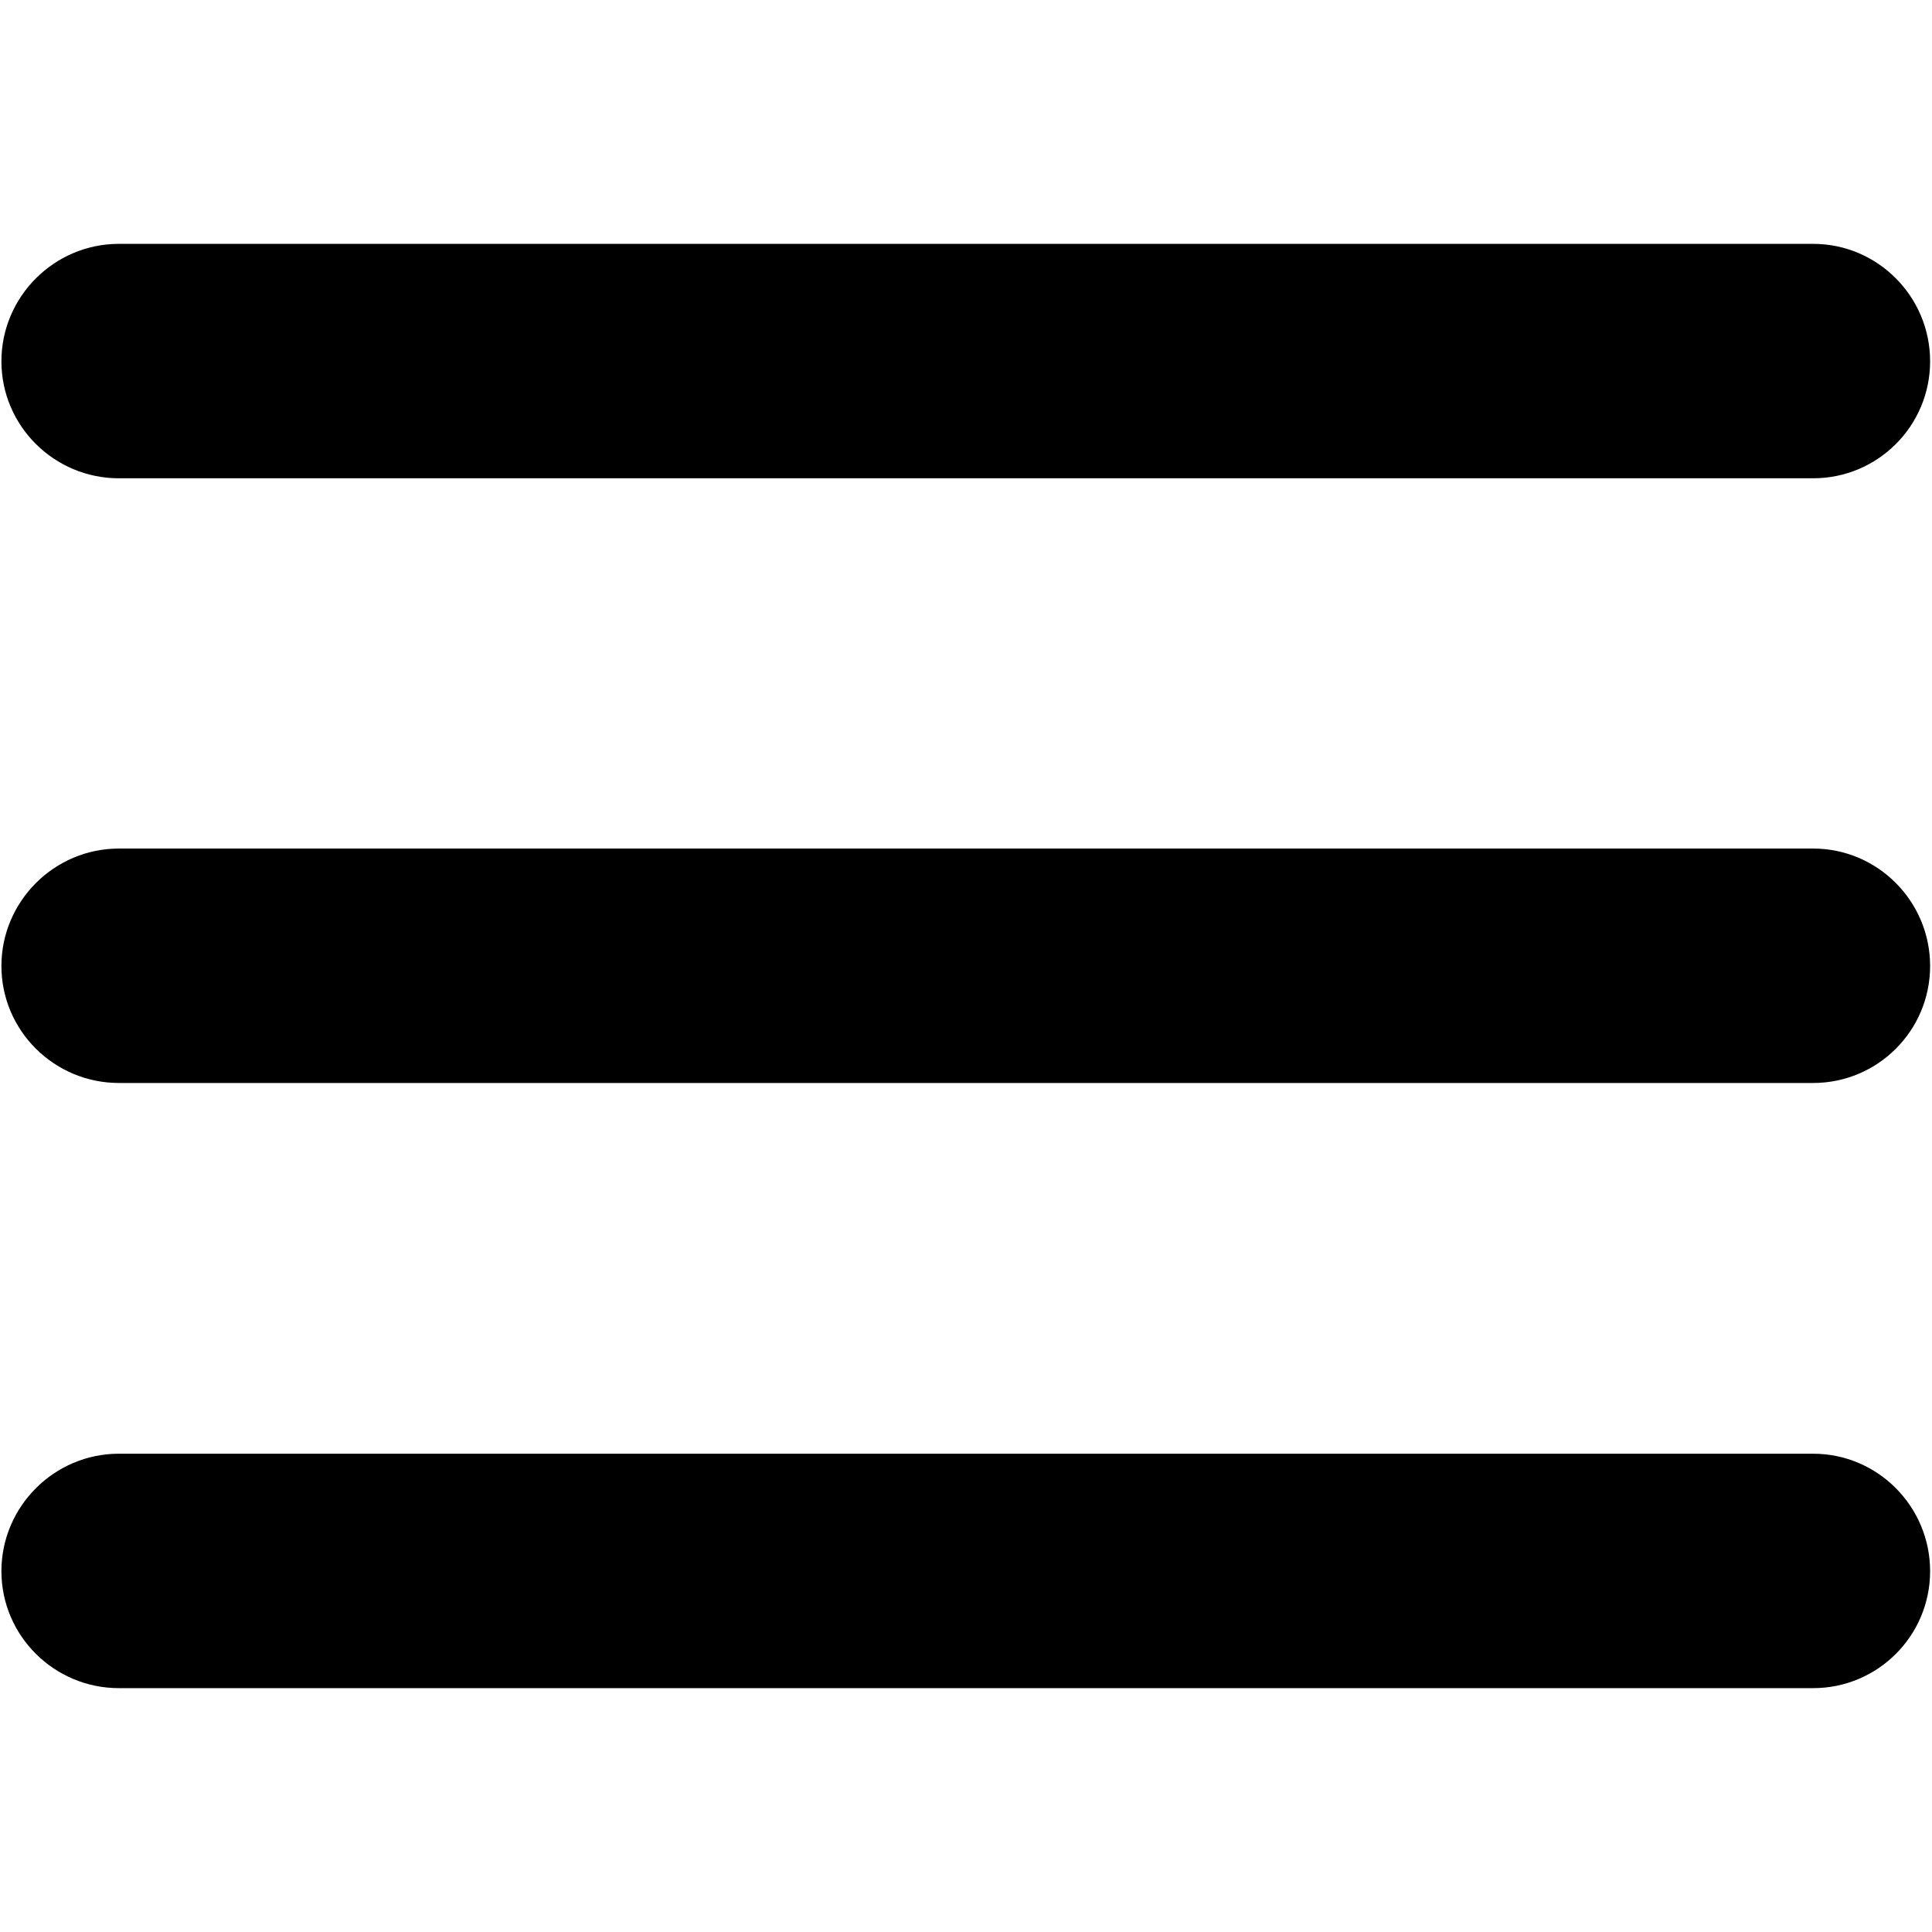
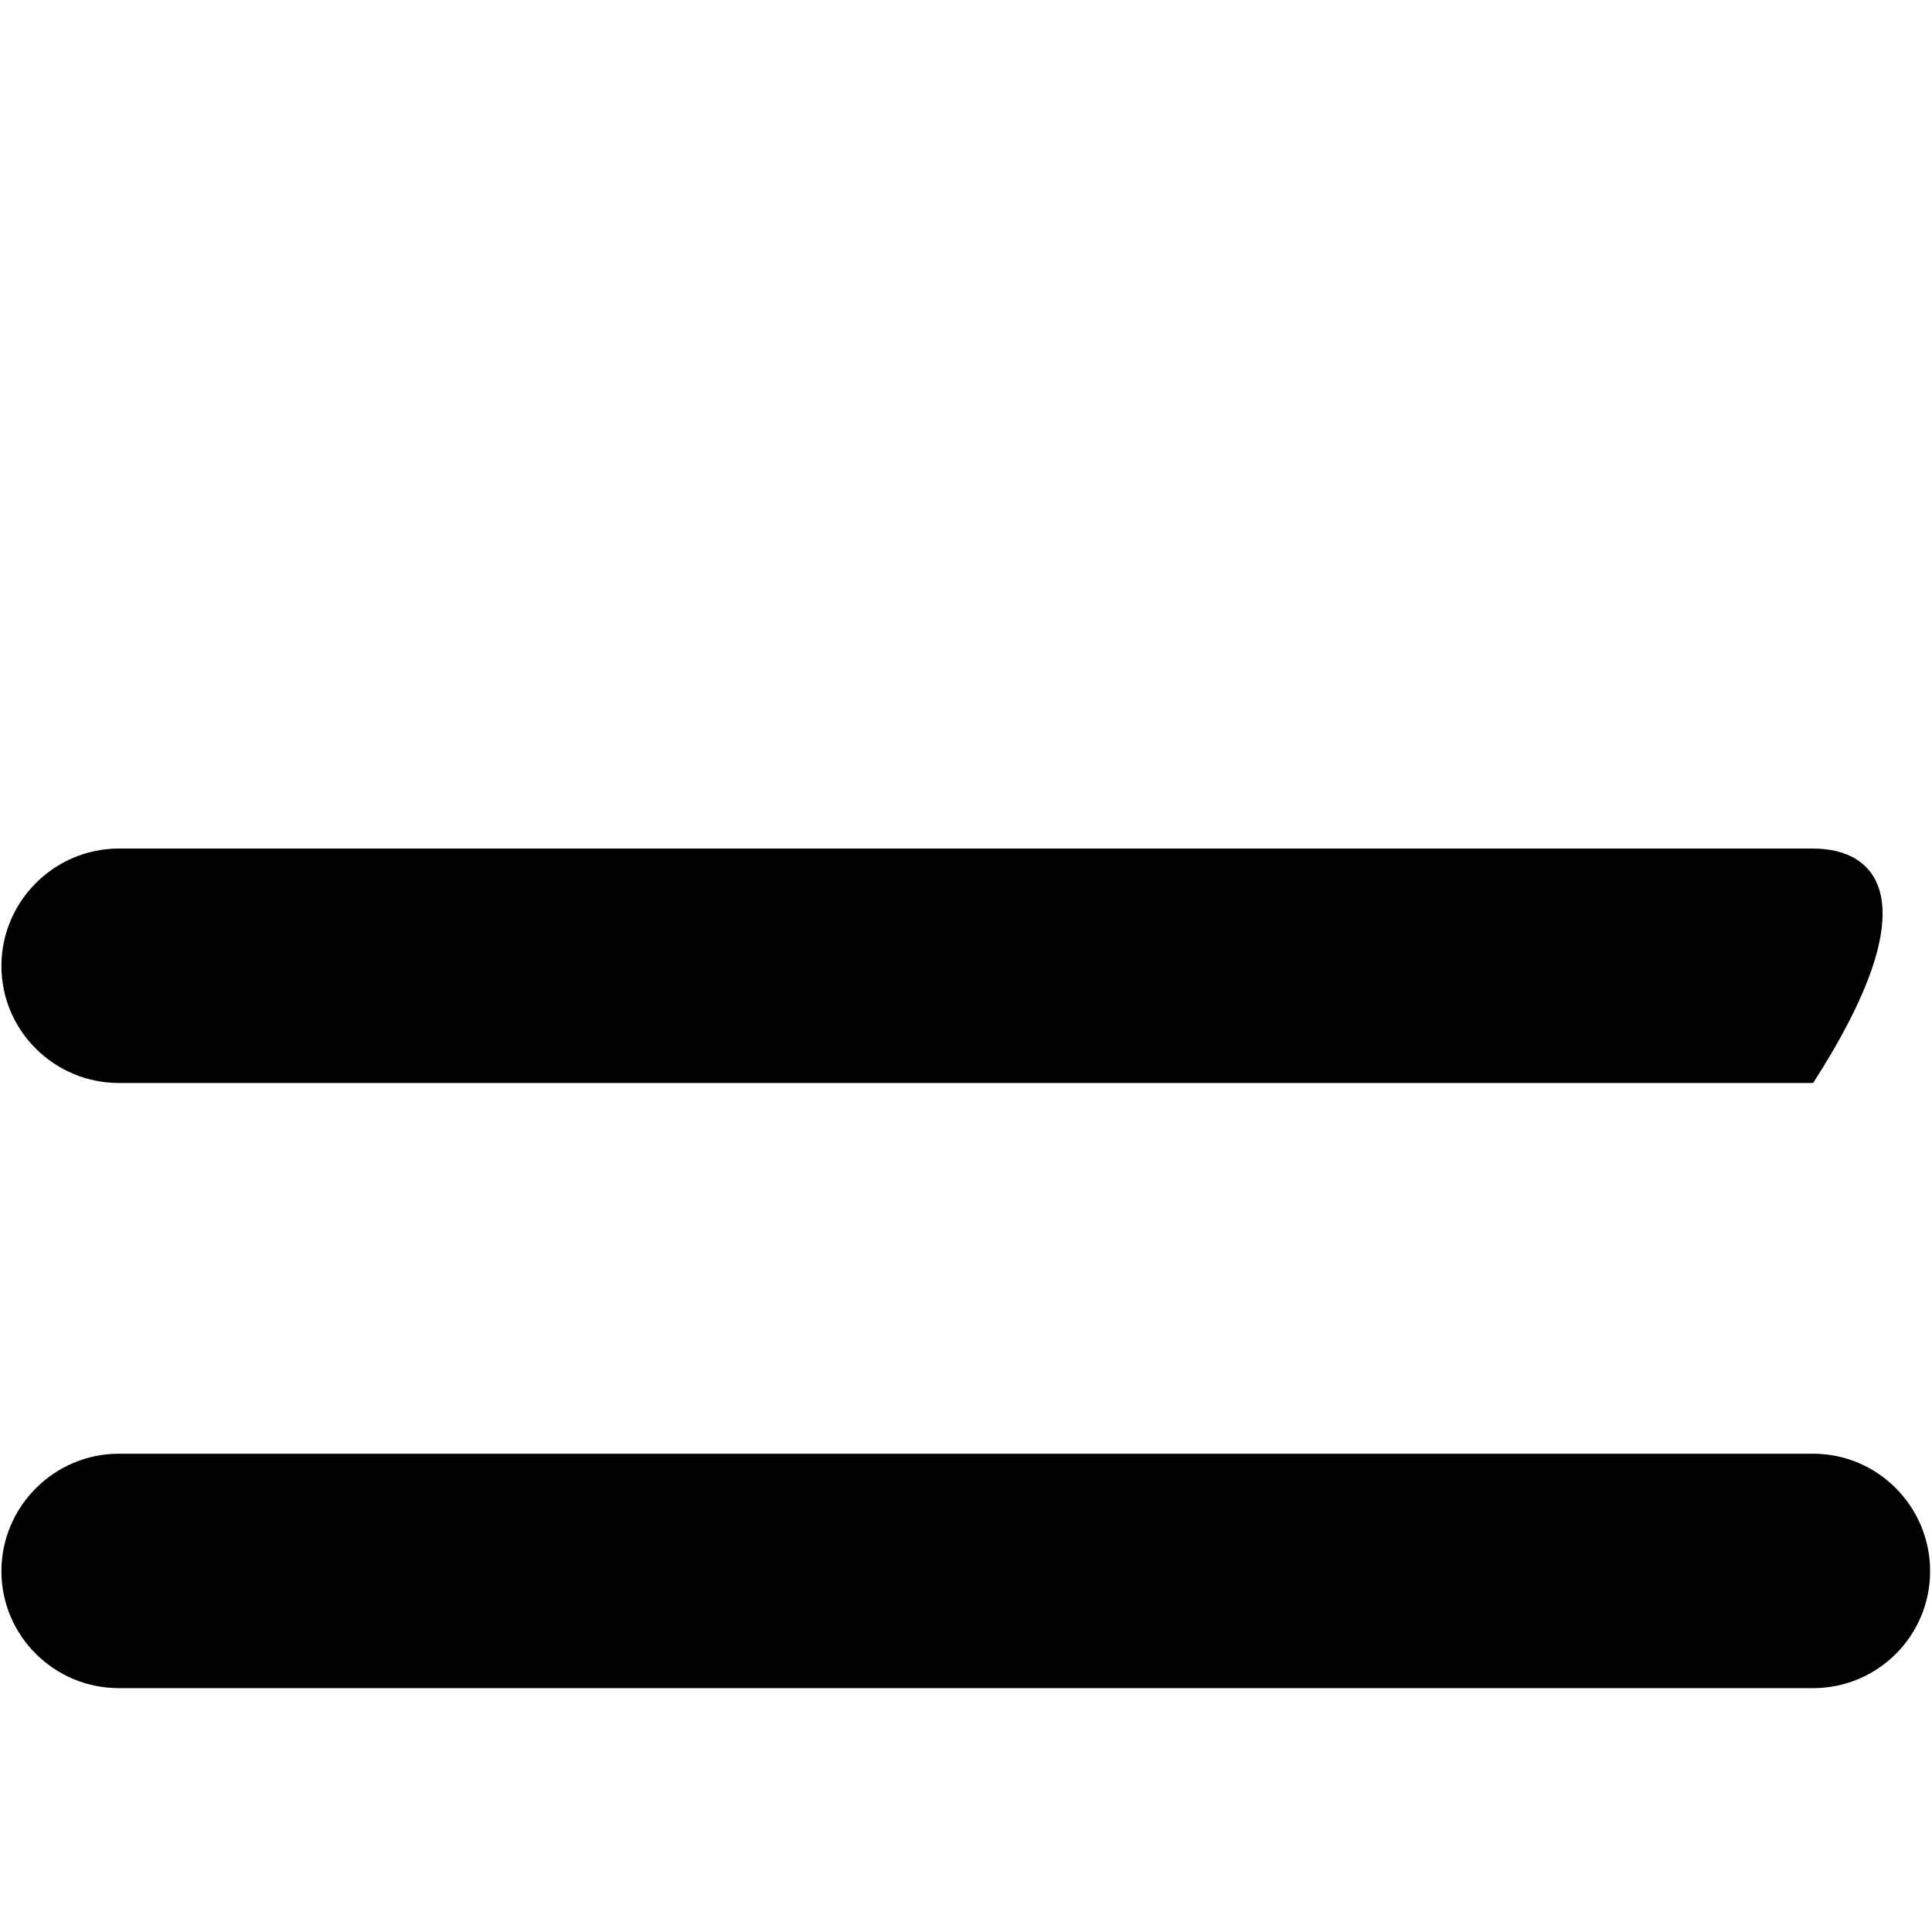
<svg xmlns="http://www.w3.org/2000/svg" version="1.1" id="Layer_1" x="0px" y="0px" viewBox="0 0 409.6 409.6" style="enable-background:new 0 0 409.6 409.6;" xml:space="preserve">
  <g>
-     <path d="M25.2,101.4h359.2c13.7,0,24.8-11.1,24.8-24.8s-11.1-24.9-24.8-24.9H25.2c-13.7,0-24.9,11.2-24.9,24.9   S11.5,101.4,25.2,101.4L25.2,101.4z" />
-     <path d="M384.4,179.9H25.2c-13.7,0-24.9,11.2-24.9,24.9c0,13.7,11.2,24.8,24.9,24.8h359.2c13.7,0,24.8-11.1,24.8-24.8   C409.2,191.1,398.1,179.9,384.4,179.9z" />
+     <path d="M384.4,179.9H25.2c-13.7,0-24.9,11.2-24.9,24.9c0,13.7,11.2,24.8,24.9,24.8h359.2C409.2,191.1,398.1,179.9,384.4,179.9z" />
    <path d="M384.4,308.2H25.2c-13.7,0-24.9,11.2-24.9,24.9c0,13.7,11.2,24.8,24.9,24.8h359.2c13.7,0,24.8-11.1,24.8-24.8   C409.2,319.4,398.1,308.2,384.4,308.2z" />
  </g>
</svg>